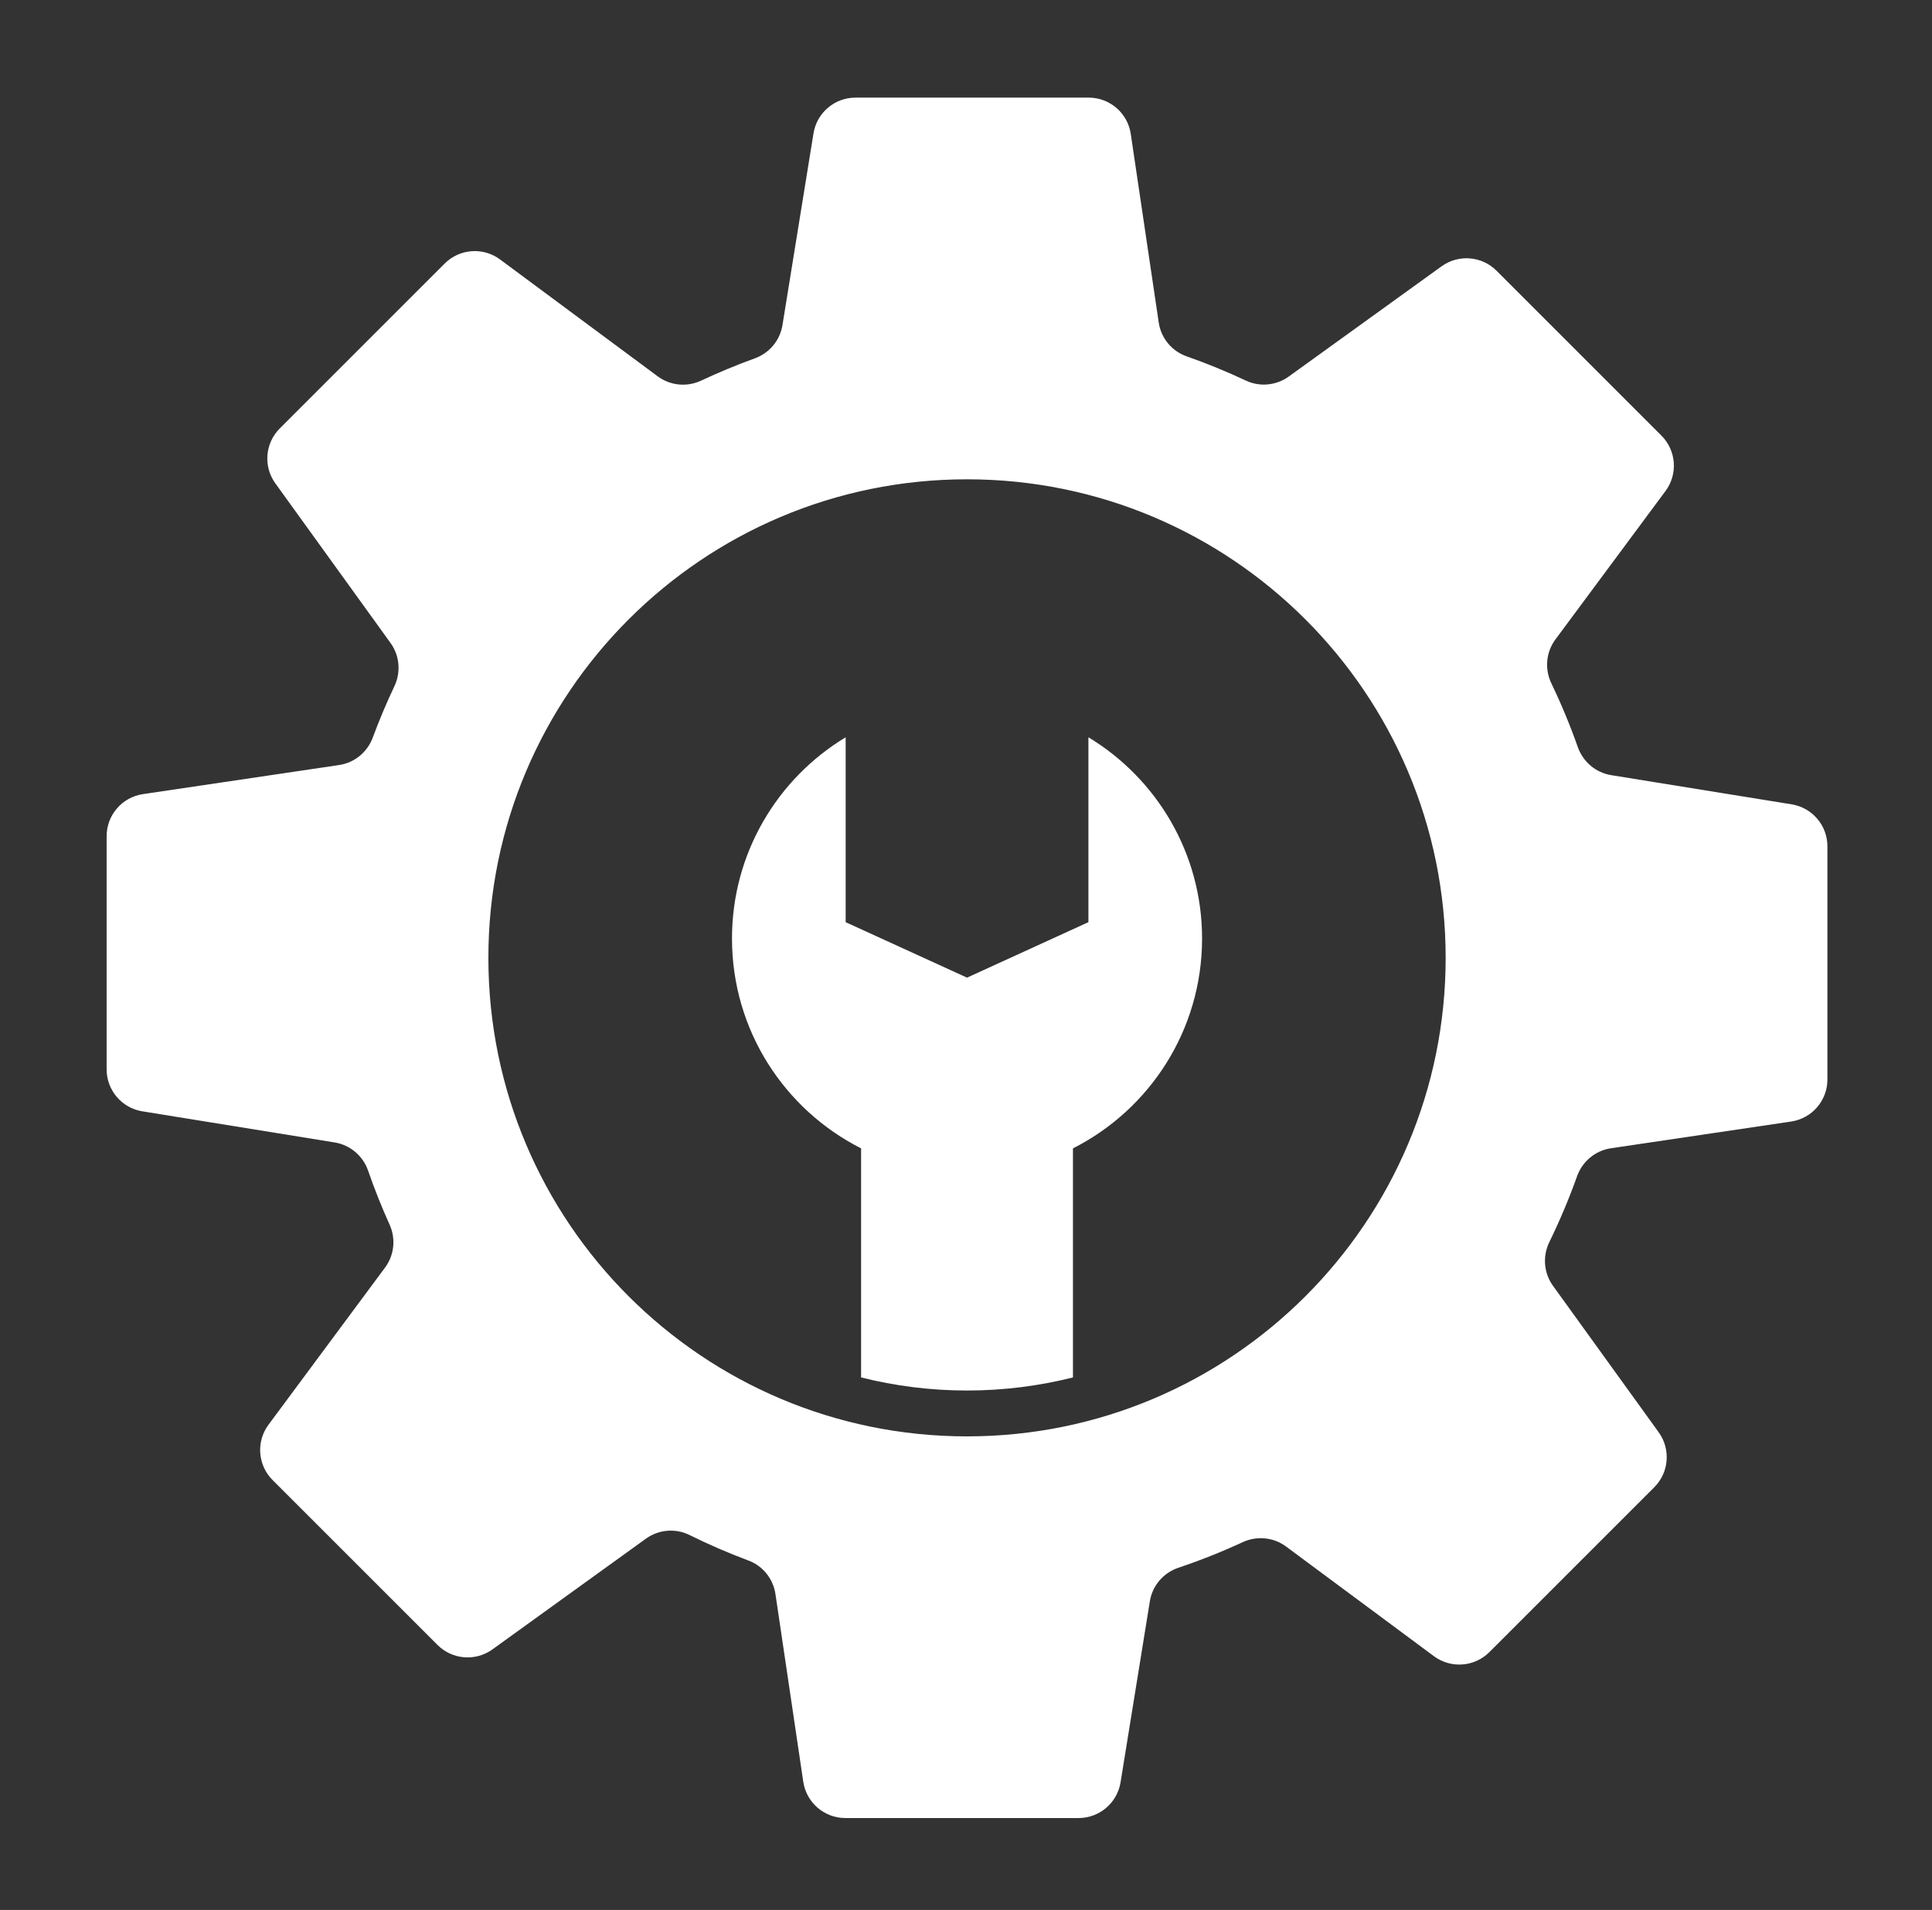
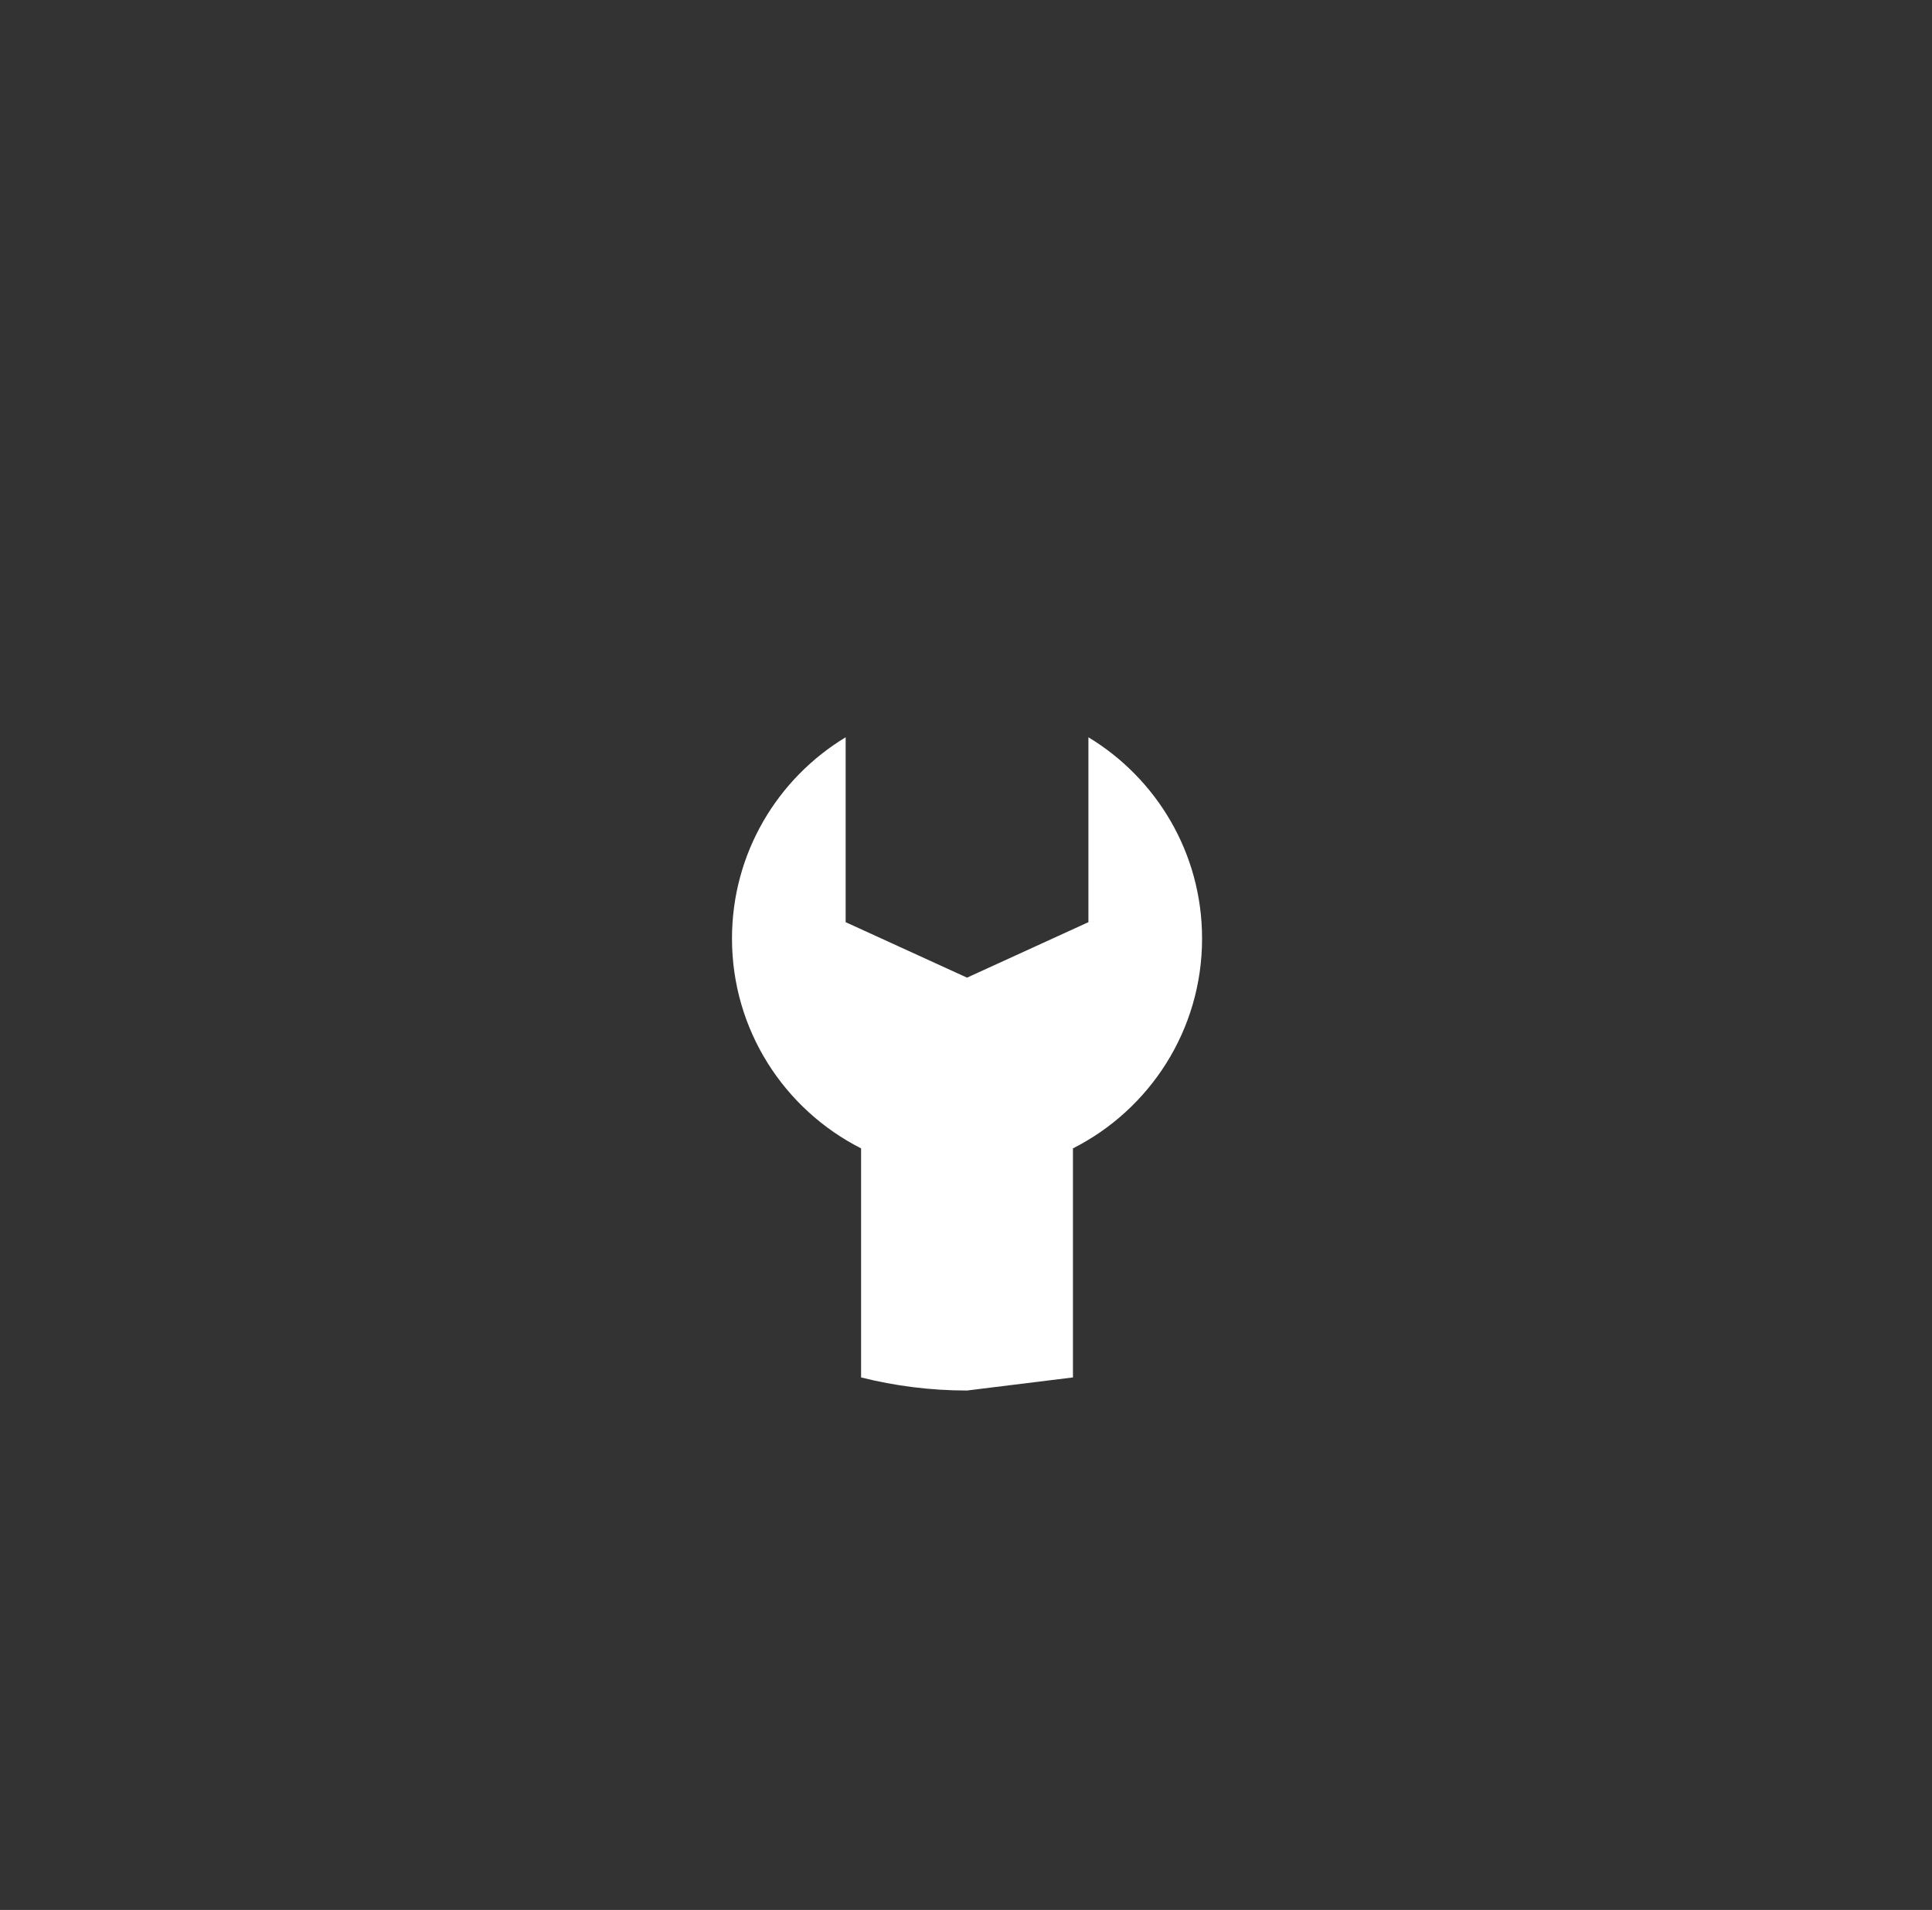
<svg xmlns="http://www.w3.org/2000/svg" width="89" height="88" viewBox="0 0 89 88" fill="none">
  <rect x="0" y="0" width="89" height="88" fill="#333333" stroke="none" />
-   <path fill-rule="evenodd" clip-rule="evenodd" d="M76.536 20.071L68.939 12.473C68.26 11.794 67.187 11.708 66.408 12.27L59.372 17.346C58.796 17.762 58.039 17.838 57.397 17.537C56.499 17.115 55.585 16.741 54.657 16.416C53.975 16.175 53.484 15.574 53.378 14.858L52.09 6.17C51.948 5.209 51.123 4.498 50.152 4.498H39.409C38.448 4.498 37.628 5.195 37.475 6.144L36.045 14.98C35.931 15.685 35.443 16.268 34.772 16.511C33.937 16.814 33.113 17.155 32.303 17.535C31.648 17.843 30.878 17.77 30.297 17.339L23.037 11.955C22.257 11.376 21.172 11.456 20.485 12.143L12.888 19.74C12.208 20.42 12.122 21.492 12.684 22.271L17.991 29.626C18.411 30.208 18.475 30.971 18.168 31.619C17.8 32.395 17.469 33.184 17.172 33.983C16.923 34.657 16.331 35.144 15.62 35.249L6.584 36.589C5.623 36.732 4.912 37.556 4.912 38.527V49.271C4.912 50.231 5.609 51.051 6.558 51.204L15.417 52.638C16.131 52.754 16.721 53.255 16.958 53.939C17.248 54.779 17.578 55.608 17.947 56.424C18.241 57.074 18.163 57.831 17.738 58.403L12.37 65.642C11.791 66.422 11.871 67.508 12.558 68.194L20.155 75.791C20.834 76.471 21.907 76.557 22.686 75.995L29.754 70.895C30.34 70.473 31.112 70.404 31.759 70.724C32.65 71.165 33.559 71.558 34.482 71.903C35.145 72.151 35.618 72.745 35.722 73.446L37.004 82.095C37.147 83.055 37.971 83.766 38.942 83.766H49.686C50.647 83.766 51.466 83.069 51.62 82.12L52.97 73.775C53.086 73.056 53.595 72.466 54.285 72.234C55.288 71.897 56.276 71.505 57.245 71.056C57.899 70.754 58.665 70.826 59.244 71.256L66.057 76.31C66.837 76.888 67.923 76.808 68.609 76.122L76.206 68.525C76.886 67.845 76.972 66.773 76.41 65.993L71.54 59.243C71.115 58.654 71.054 57.88 71.373 57.227C71.857 56.236 72.282 55.225 72.649 54.197C72.894 53.511 73.491 53.013 74.211 52.906L82.51 51.675C83.471 51.533 84.182 50.709 84.182 49.738V38.994C84.182 38.033 83.485 37.214 82.536 37.06L74.222 35.715C73.511 35.6 72.924 35.102 72.684 34.422C72.333 33.427 71.927 32.447 71.466 31.487C71.149 30.828 71.217 30.048 71.653 29.461L76.725 22.622C77.303 21.843 77.222 20.757 76.536 20.071ZM66.596 44.133C66.596 56.31 56.724 66.181 44.547 66.181C32.37 66.181 22.498 56.31 22.498 44.133C22.498 31.955 32.37 22.084 44.547 22.084C56.724 22.084 66.596 31.955 66.596 44.133Z" fill="white" />
-   <path fill-rule="evenodd" clip-rule="evenodd" d="M49.427 63.465V52.911C52.956 51.126 55.375 47.468 55.375 43.243C55.375 39.309 53.277 35.866 50.139 33.97V42.489L44.547 45.045L38.956 42.489V33.97C35.818 35.866 33.72 39.309 33.72 43.243C33.72 47.467 36.139 51.126 39.667 52.911V63.465C41.229 63.858 42.864 64.068 44.547 64.068C46.231 64.068 47.866 63.858 49.427 63.465Z" fill="white" />
+   <path fill-rule="evenodd" clip-rule="evenodd" d="M49.427 63.465V52.911C52.956 51.126 55.375 47.468 55.375 43.243C55.375 39.309 53.277 35.866 50.139 33.97V42.489L44.547 45.045L38.956 42.489V33.97C35.818 35.866 33.72 39.309 33.72 43.243C33.72 47.467 36.139 51.126 39.667 52.911V63.465C41.229 63.858 42.864 64.068 44.547 64.068Z" fill="white" />
</svg>